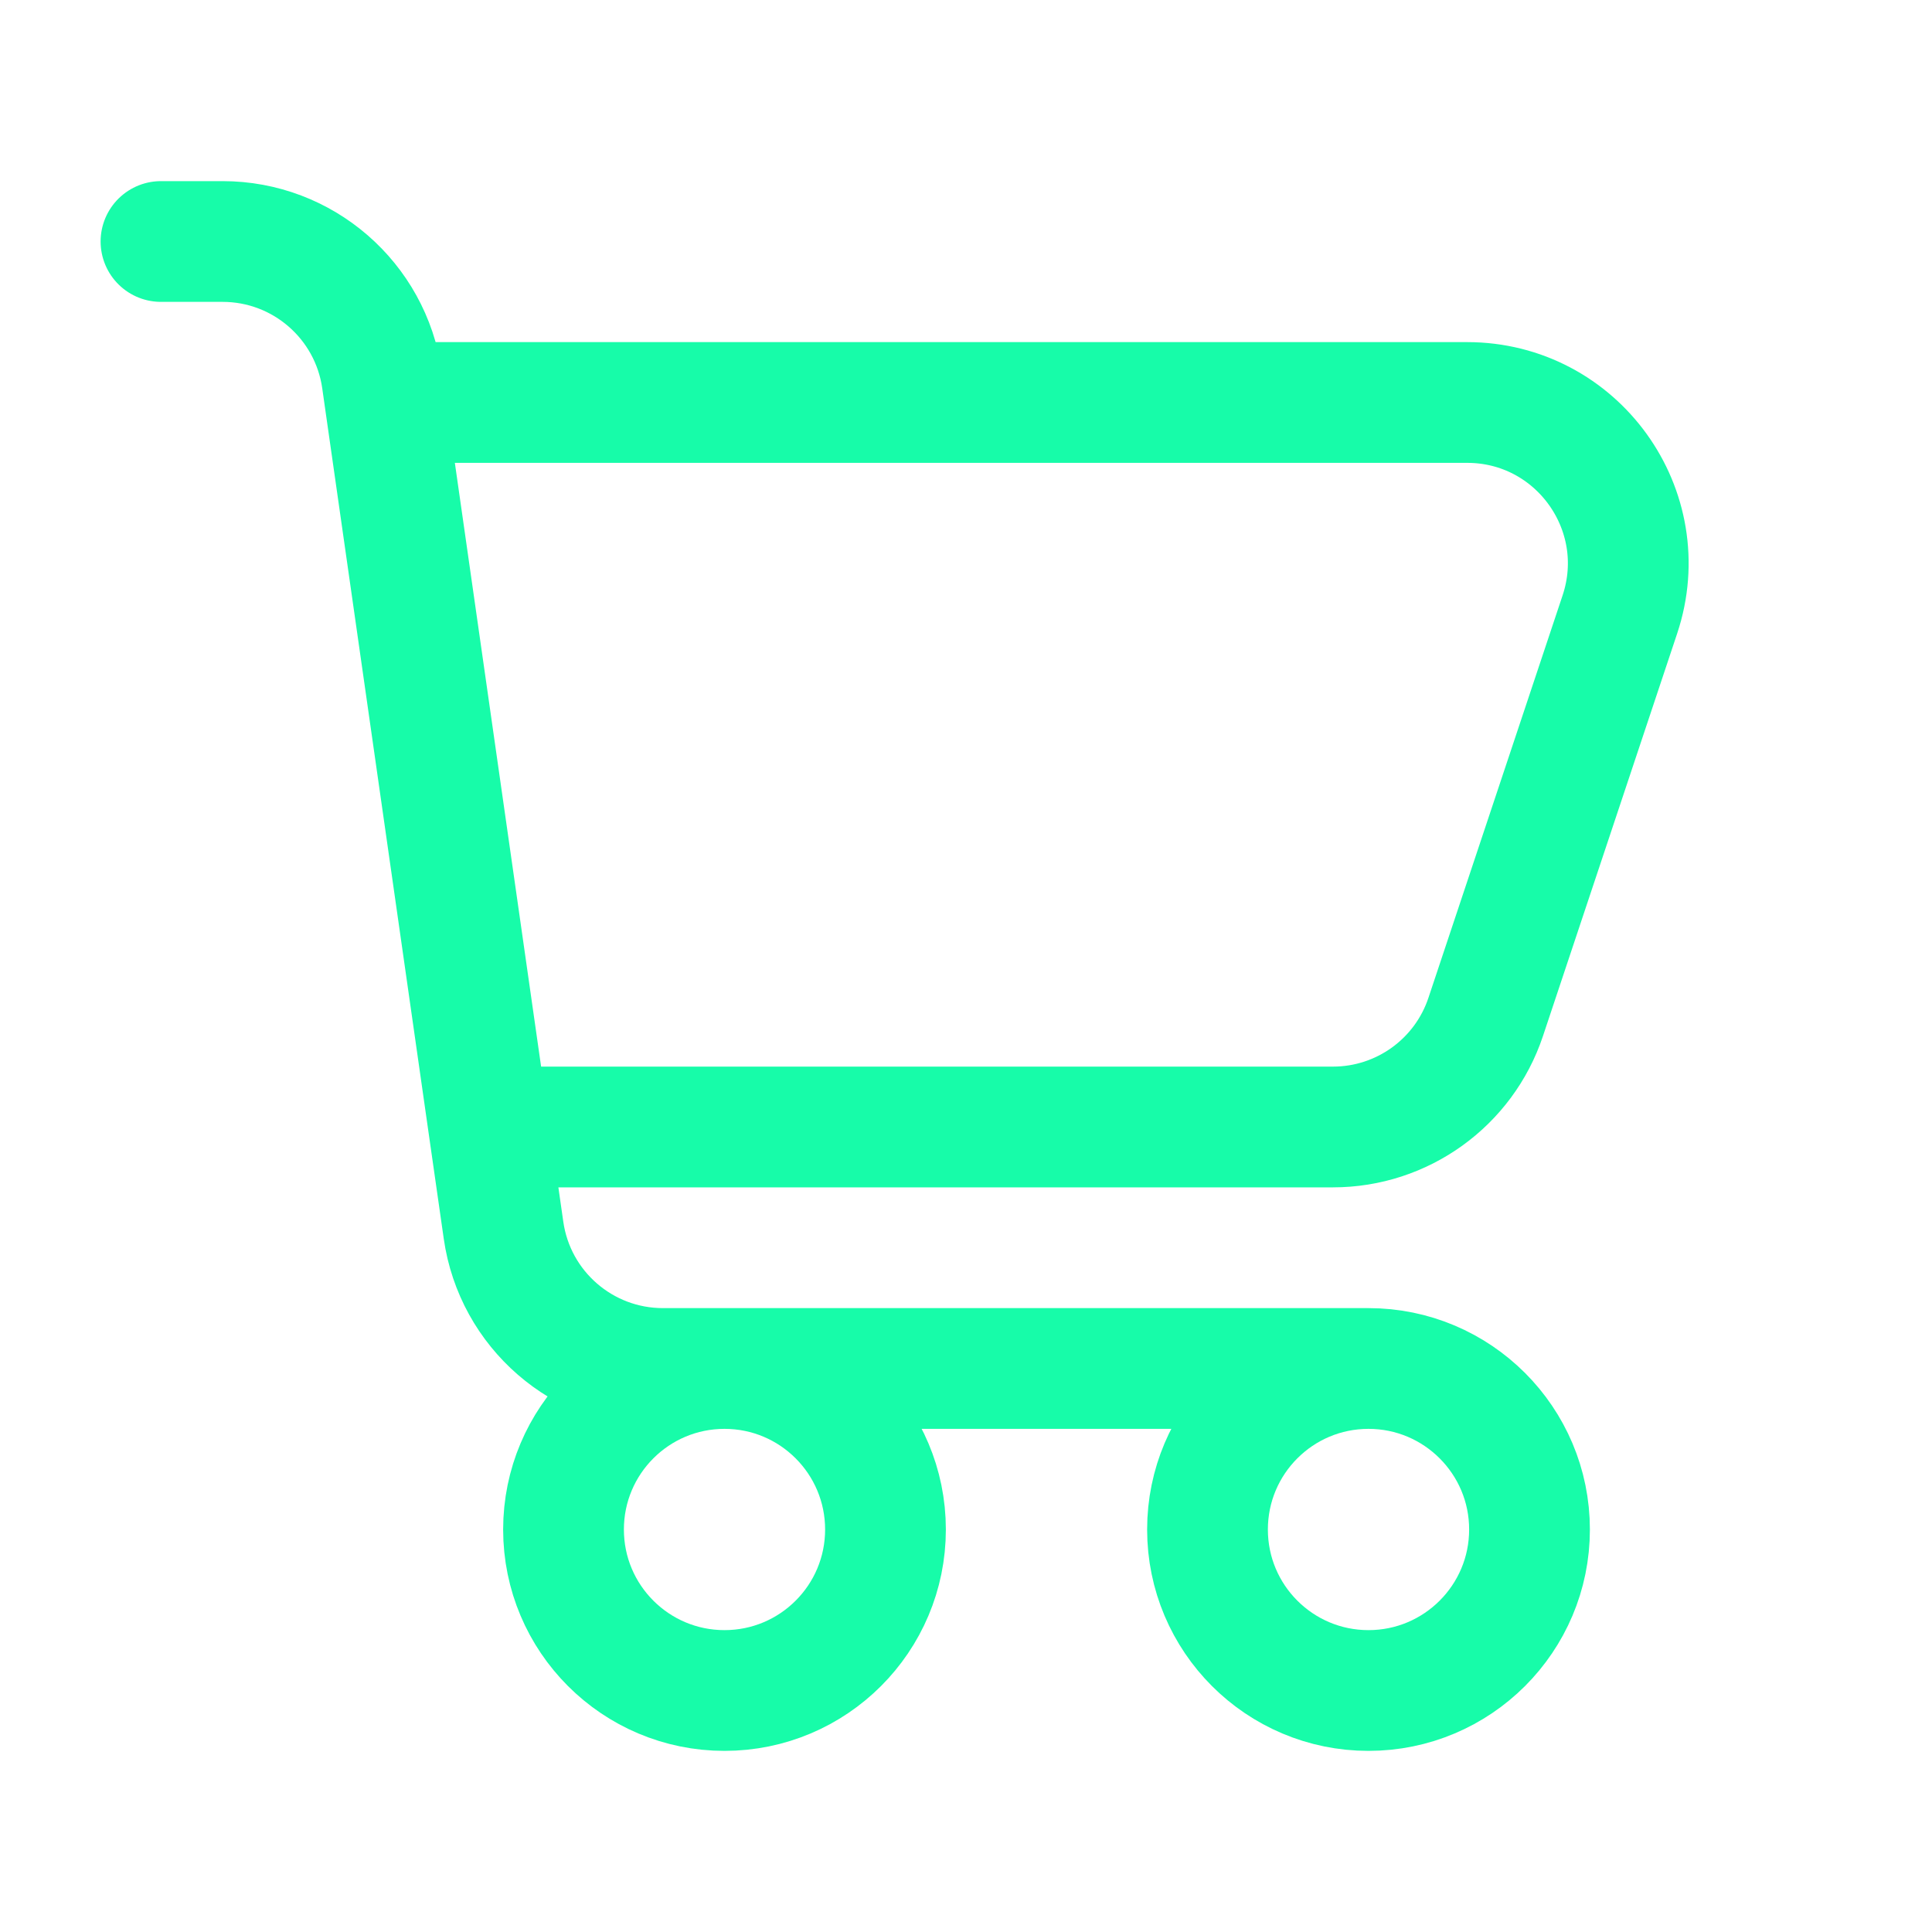
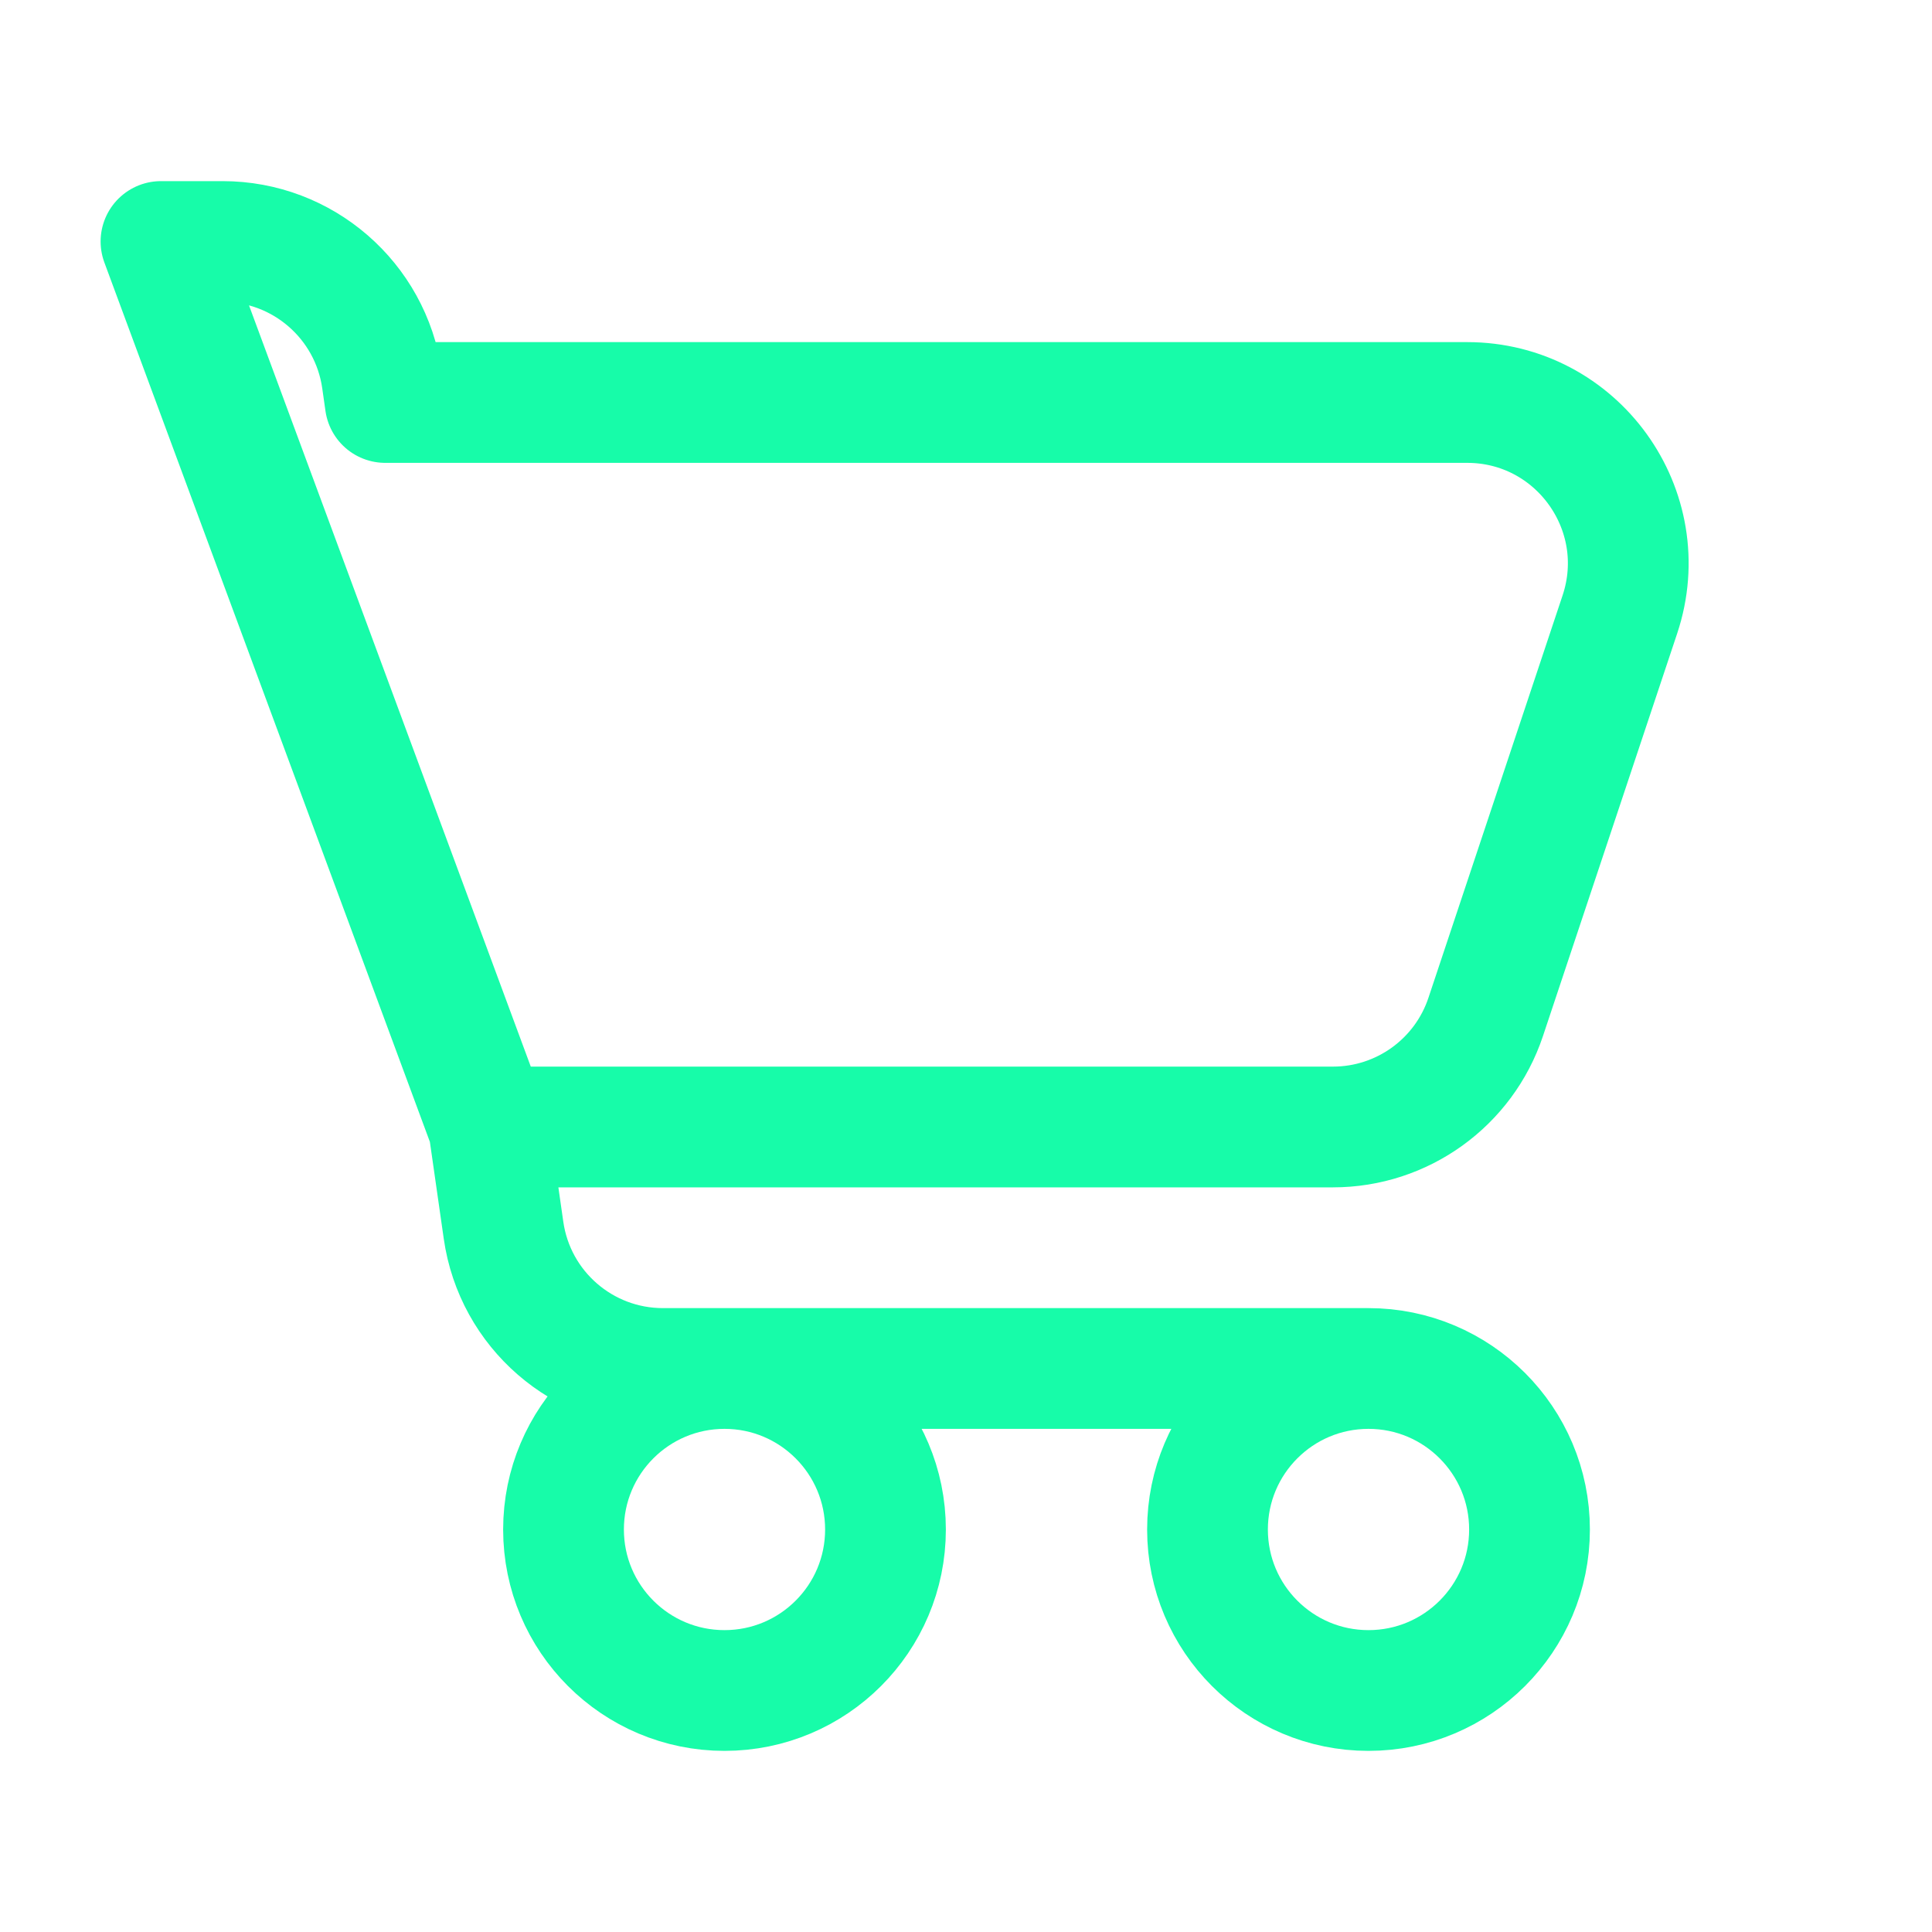
<svg xmlns="http://www.w3.org/2000/svg" width="40" height="40" viewBox="0 0 40 40" fill="none">
-   <path d="M7.976 8.333H30.375C32.651 8.333 34.257 10.562 33.538 12.721L30.76 21.054C30.306 22.415 29.032 23.333 27.598 23.333H10.119M7.976 8.333L7.909 7.862C7.674 6.22 6.268 5 4.609 5H3.333M7.976 8.333L10.119 23.333M10.119 23.333L10.425 25.471C10.659 27.113 12.066 28.333 13.724 28.333H28.333M28.333 28.333C26.492 28.333 25 29.826 25 31.667C25 33.508 26.492 35 28.333 35C30.174 35 31.667 33.508 31.667 31.667C31.667 29.826 30.174 28.333 28.333 28.333ZM18.333 31.667C18.333 33.508 16.841 35 15 35C13.159 35 11.667 33.508 11.667 31.667C11.667 29.826 13.159 28.333 15 28.333C16.841 28.333 18.333 29.826 18.333 31.667Z" stroke="#17FCA9" stroke-width="2.5" stroke-linecap="round" stroke-linejoin="round" />
+   <path d="M7.976 8.333H30.375C32.651 8.333 34.257 10.562 33.538 12.721L30.76 21.054C30.306 22.415 29.032 23.333 27.598 23.333H10.119M7.976 8.333L7.909 7.862C7.674 6.22 6.268 5 4.609 5H3.333L10.119 23.333M10.119 23.333L10.425 25.471C10.659 27.113 12.066 28.333 13.724 28.333H28.333M28.333 28.333C26.492 28.333 25 29.826 25 31.667C25 33.508 26.492 35 28.333 35C30.174 35 31.667 33.508 31.667 31.667C31.667 29.826 30.174 28.333 28.333 28.333ZM18.333 31.667C18.333 33.508 16.841 35 15 35C13.159 35 11.667 33.508 11.667 31.667C11.667 29.826 13.159 28.333 15 28.333C16.841 28.333 18.333 29.826 18.333 31.667Z" stroke="#17FCA9" stroke-width="2.5" stroke-linecap="round" stroke-linejoin="round" />
</svg>